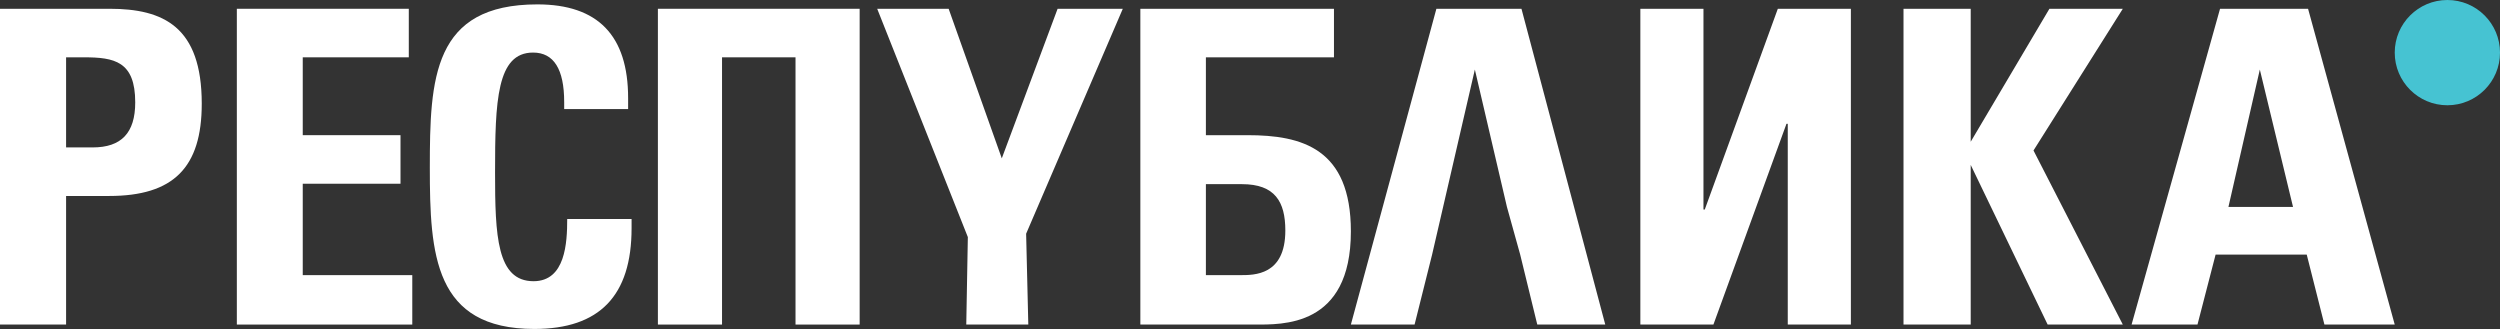
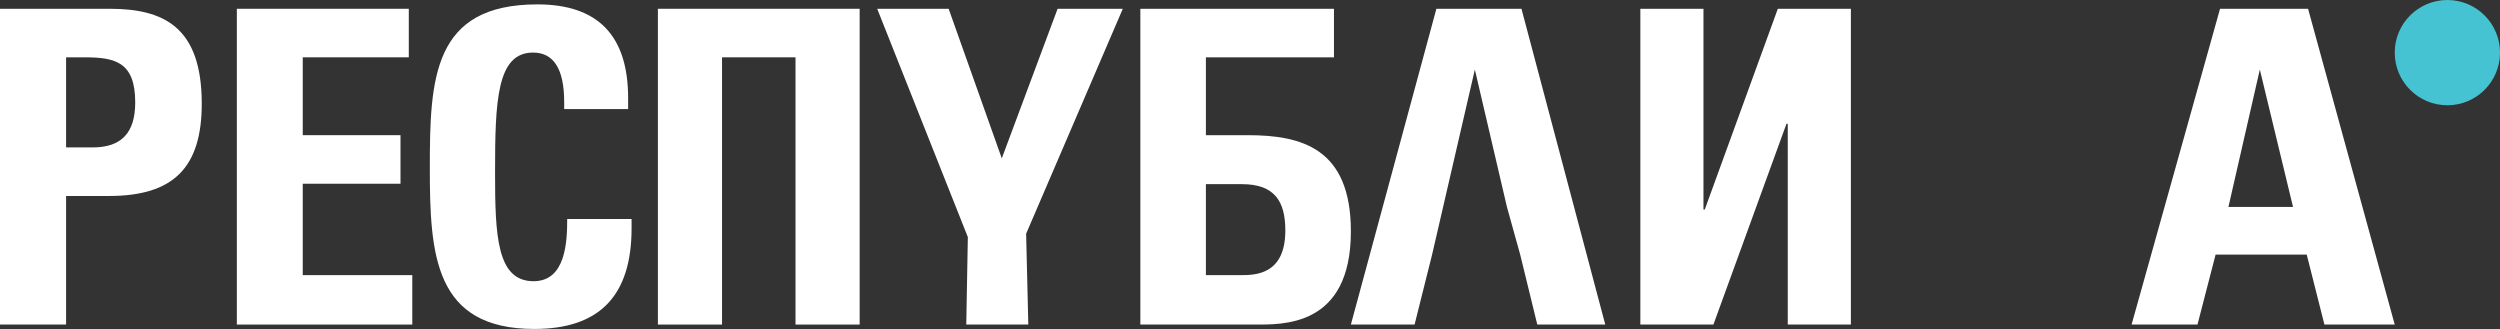
<svg xmlns="http://www.w3.org/2000/svg" width="1200" height="158" viewBox="0 0 1200 158" fill="none">
  <rect x="0" y="0" width="1200" height="158" fill="#333333" stroke="none" />
  <path fill-rule="evenodd" clip-rule="evenodd" d="M52.386 94.067H31.724V155.79H0V4.211H52.596C78.475 4.211 96.842 12.817 96.842 49.768C96.842 80.419 83.276 94.067 52.386 94.067ZM40.281 27.514H31.724V70.762H44.456C58.23 70.762 64.909 63.835 64.909 49.138C64.909 29.404 54.891 27.514 40.281 27.514Z" fill="white" />
  <path fill-rule="evenodd" clip-rule="evenodd" d="M1107.87 4.211L1149.47 155.79H1115.72L1107.23 122.199H1063.49L1054.79 155.79H1023.16L1065.62 4.211H1107.87ZM1100.65 99.314L1084.72 33.393L1069.65 99.314H1100.65Z" fill="white" />
-   <path fill-rule="evenodd" clip-rule="evenodd" d="M945.941 68.032L983.718 4.211H1018.95L976.08 72.231L1018.95 155.79H982.871L945.941 79.16V155.79H913.684V4.211H945.941V68.032Z" fill="white" />
  <path fill-rule="evenodd" clip-rule="evenodd" d="M858.126 59.426H857.503L822.438 155.79H787.368V4.211H817.663V100.573H818.286L853.356 4.211H888.421V155.79H858.126V59.426Z" fill="white" />
  <path fill-rule="evenodd" clip-rule="evenodd" d="M737.895 155.79L729.688 122.199L723.326 99.314L707.933 33.393L687.411 122.199L678.998 155.79H648.421L689.465 4.211H730.303L770.526 155.79H737.895Z" fill="white" />
  <path fill-rule="evenodd" clip-rule="evenodd" d="M598.833 64.882C624.876 64.882 648.421 71.179 648.421 111.067C648.421 157.253 615.292 155.785 601.958 155.785H547.368V4.211H640.303V27.513H578.829V64.882H598.833ZM578.829 132.061H595.288C601.958 132.061 616.96 132.271 616.96 110.648C616.96 96.793 611.958 88.395 596.122 88.395H578.829V132.061Z" fill="white" />
  <path fill-rule="evenodd" clip-rule="evenodd" d="M480.859 76.01L507.65 4.211H538.947L492.543 112.184L493.587 155.79H463.81L464.564 113.8L421.052 4.211H455.347L480.859 76.01Z" fill="white" />
  <path fill-rule="evenodd" clip-rule="evenodd" d="M381.847 27.514H346.575V155.79H315.789V4.211H412.631V155.79H381.847V27.514Z" fill="white" />
  <path fill-rule="evenodd" clip-rule="evenodd" d="M256.5 157.895C208.391 157.895 206.316 122.155 206.316 80.526C206.316 37.637 207.768 2.105 257.951 2.105C286.982 2.105 301.498 17.032 301.498 47.097V52.353H270.809V48.989C270.809 33.222 265.831 25.232 255.878 25.232C238.458 25.232 237.629 48.358 237.629 82.838C237.629 113.114 238.458 134.979 256.085 134.979C271.431 134.979 272.26 116.478 272.26 105.124H303.158V109.54C303.158 141.917 287.813 157.895 256.5 157.895Z" fill="white" />
  <path fill-rule="evenodd" clip-rule="evenodd" d="M113.684 4.211H196.22V27.514H145.316V64.885H192.239V88.188H145.316V132.065H197.895V155.79H113.684V4.211Z" fill="white" />
  <path d="M1174.74 50.526C1188.69 50.526 1200 39.216 1200 25.263C1200 11.311 1188.69 0 1174.74 0C1160.78 0 1149.47 11.311 1149.47 25.263C1149.47 39.216 1160.78 50.526 1174.74 50.526Z" fill="#46C3D2" />
</svg>